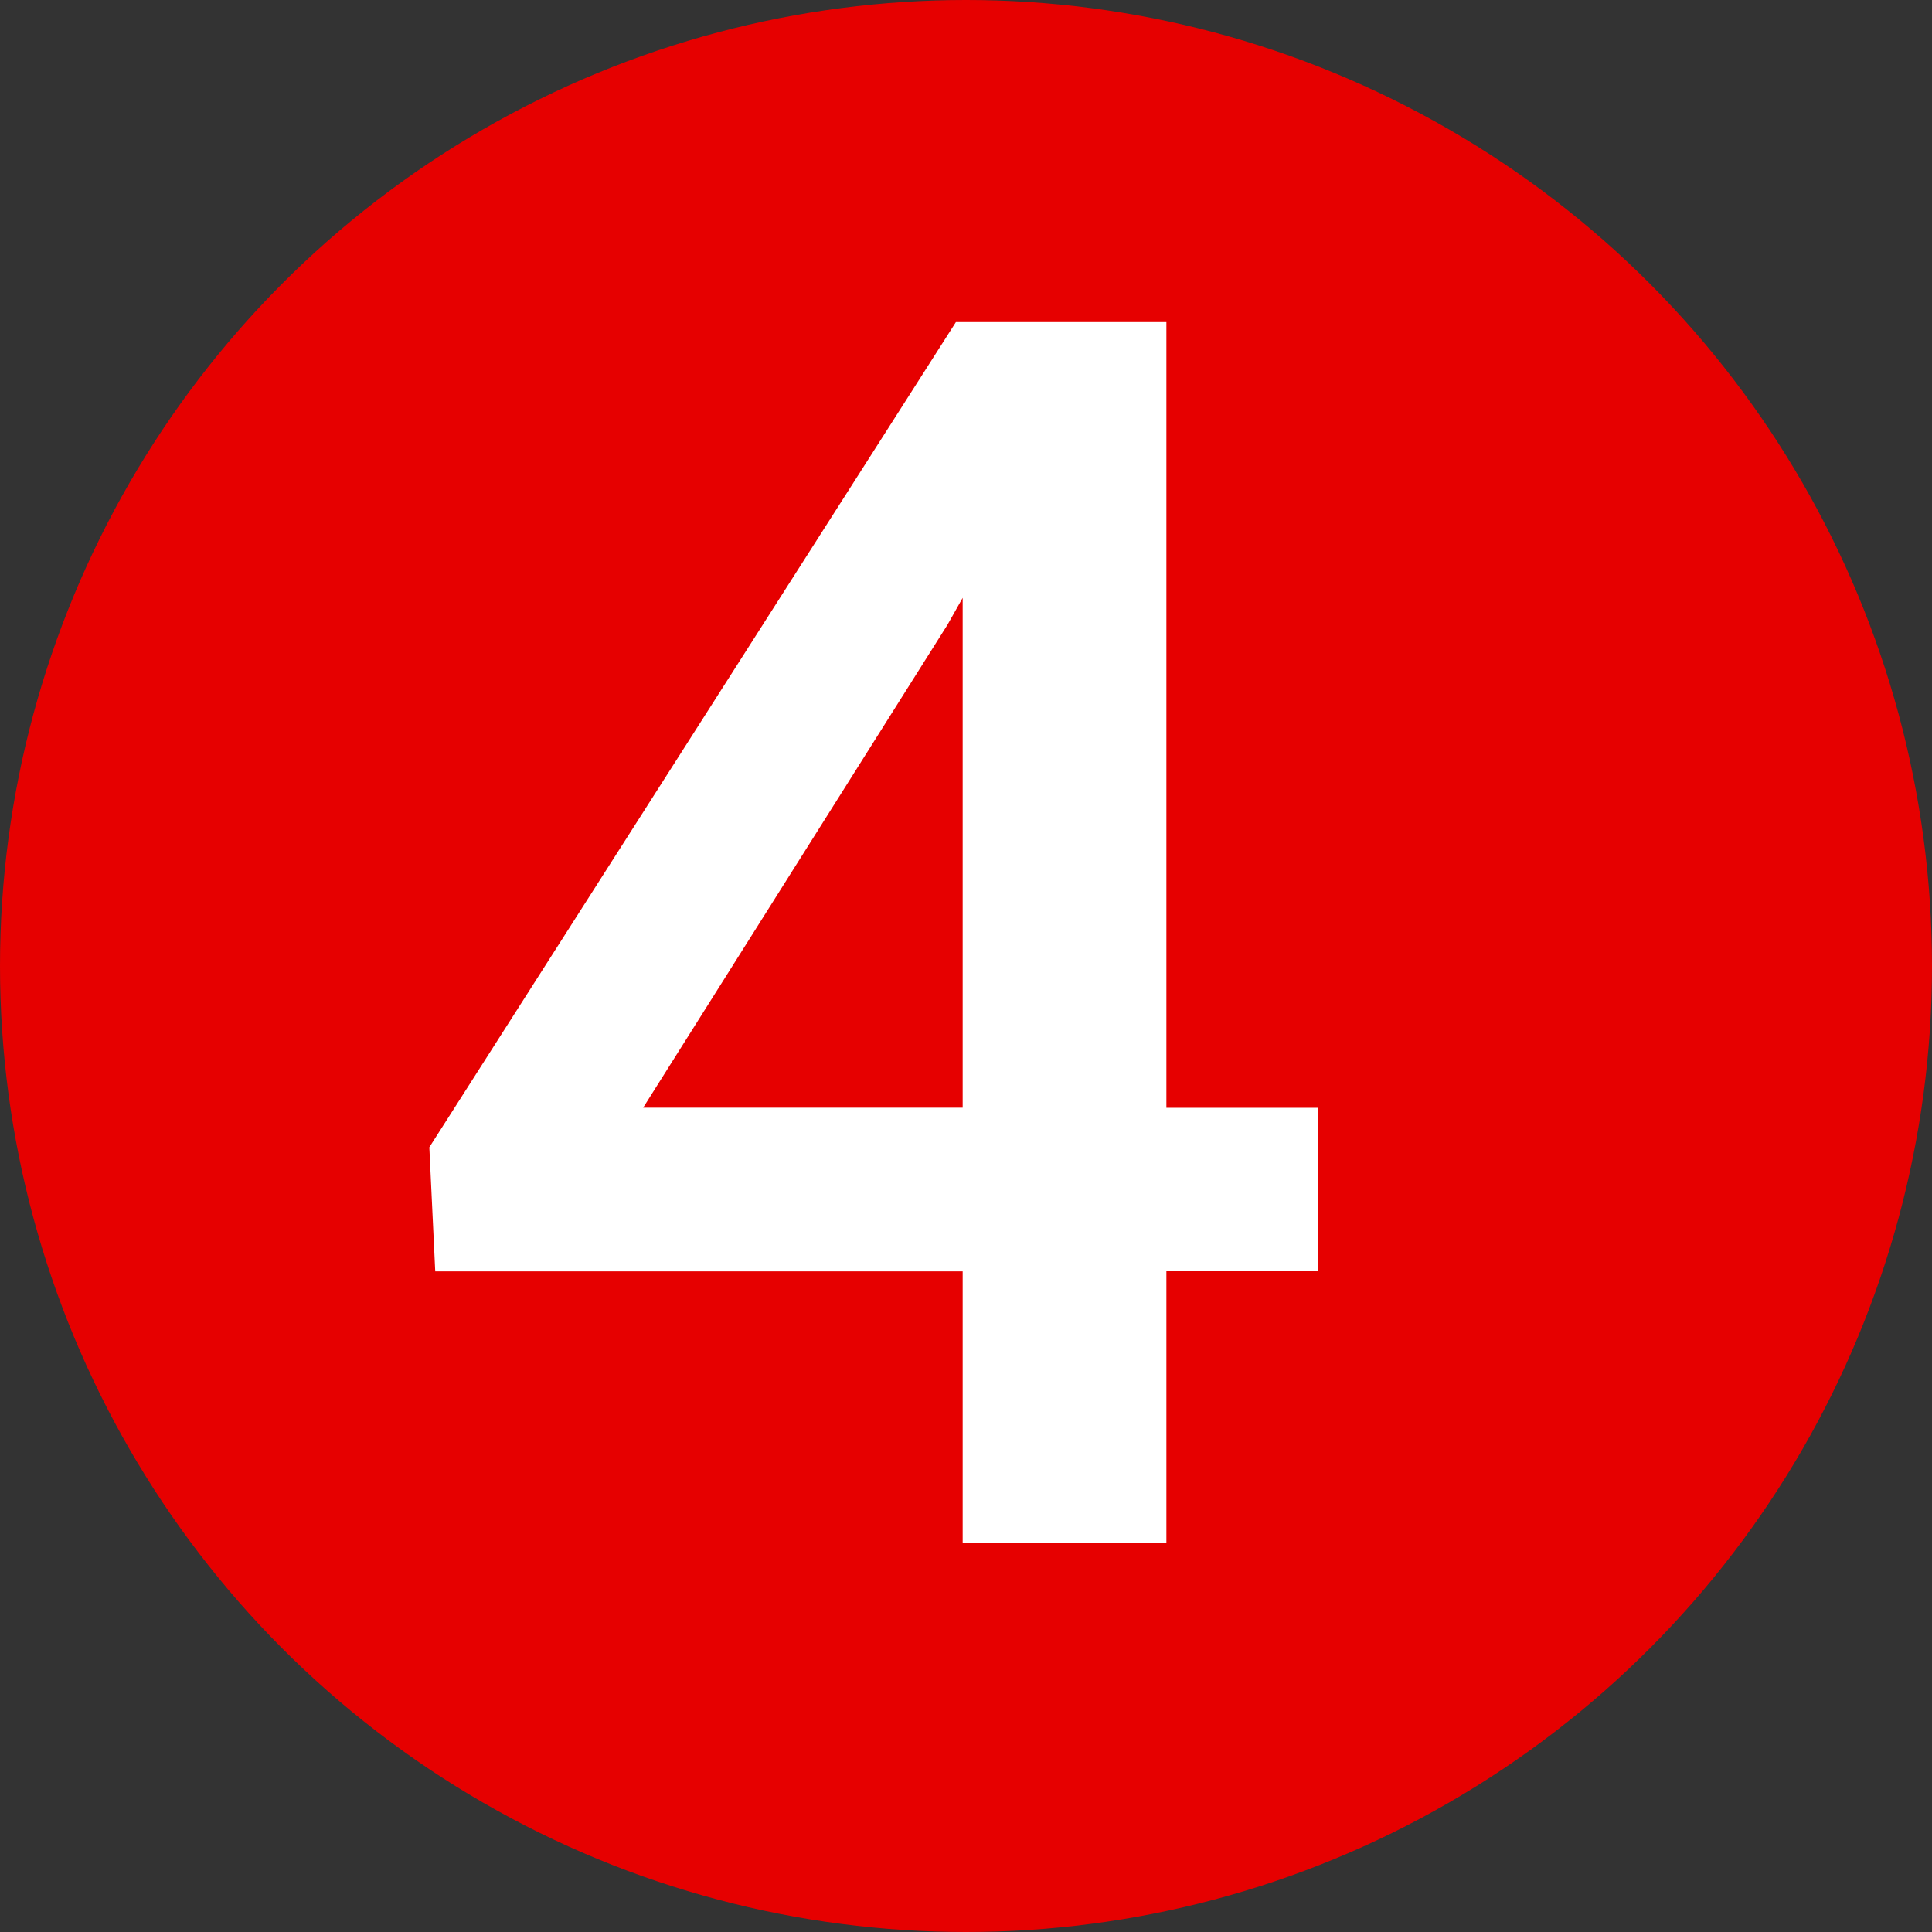
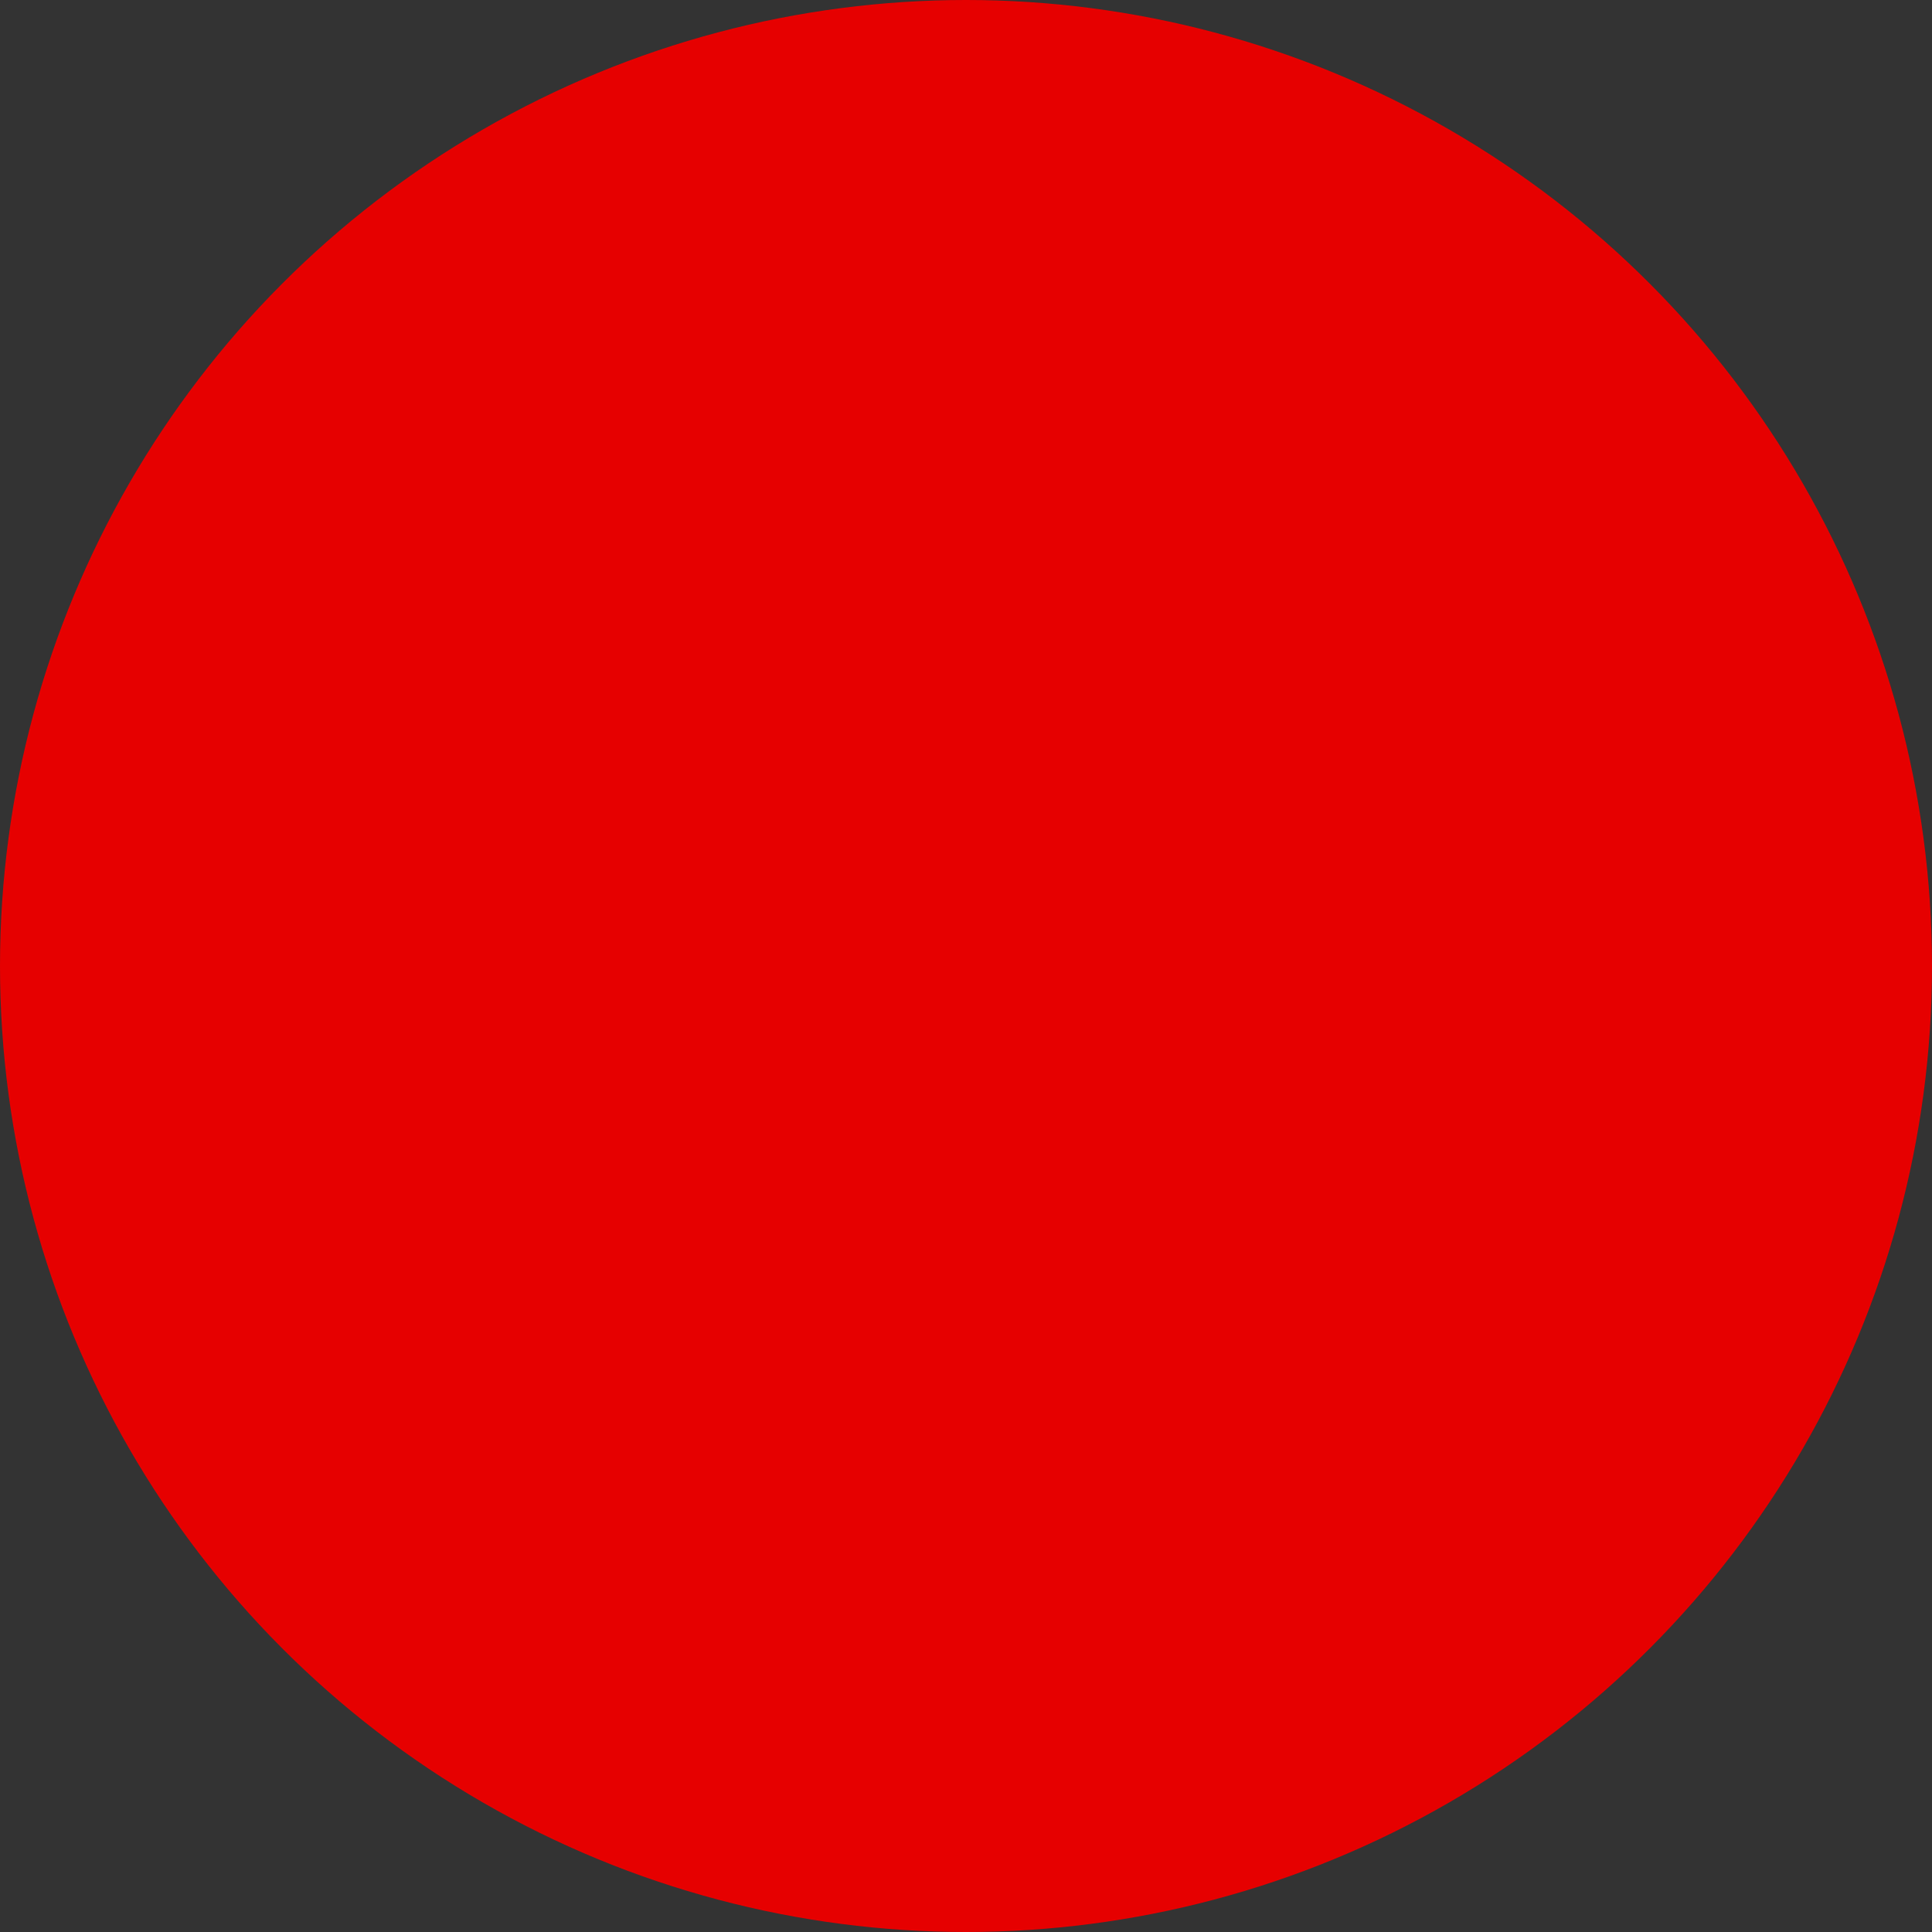
<svg xmlns="http://www.w3.org/2000/svg" height="18" viewBox="0 0 18 18" width="18">
  <rect x="0" y="0" width="18" height="18" fill="#333333" stroke="none" />
  <g fill="none" fill-rule="evenodd">
    <circle cx="9" cy="9" fill="#e60000" r="9" />
-     <path d="m10.867 14.375v-2.531h1.414v-1.523h-1.414v-7.32h-1.961l-4.906 7.688.055 1.156h4.914v2.531zm-1.898-4.055h-2.977l2.836-4.5.141-.25z" fill="#fff" fill-rule="nonzero" />
  </g>
</svg>